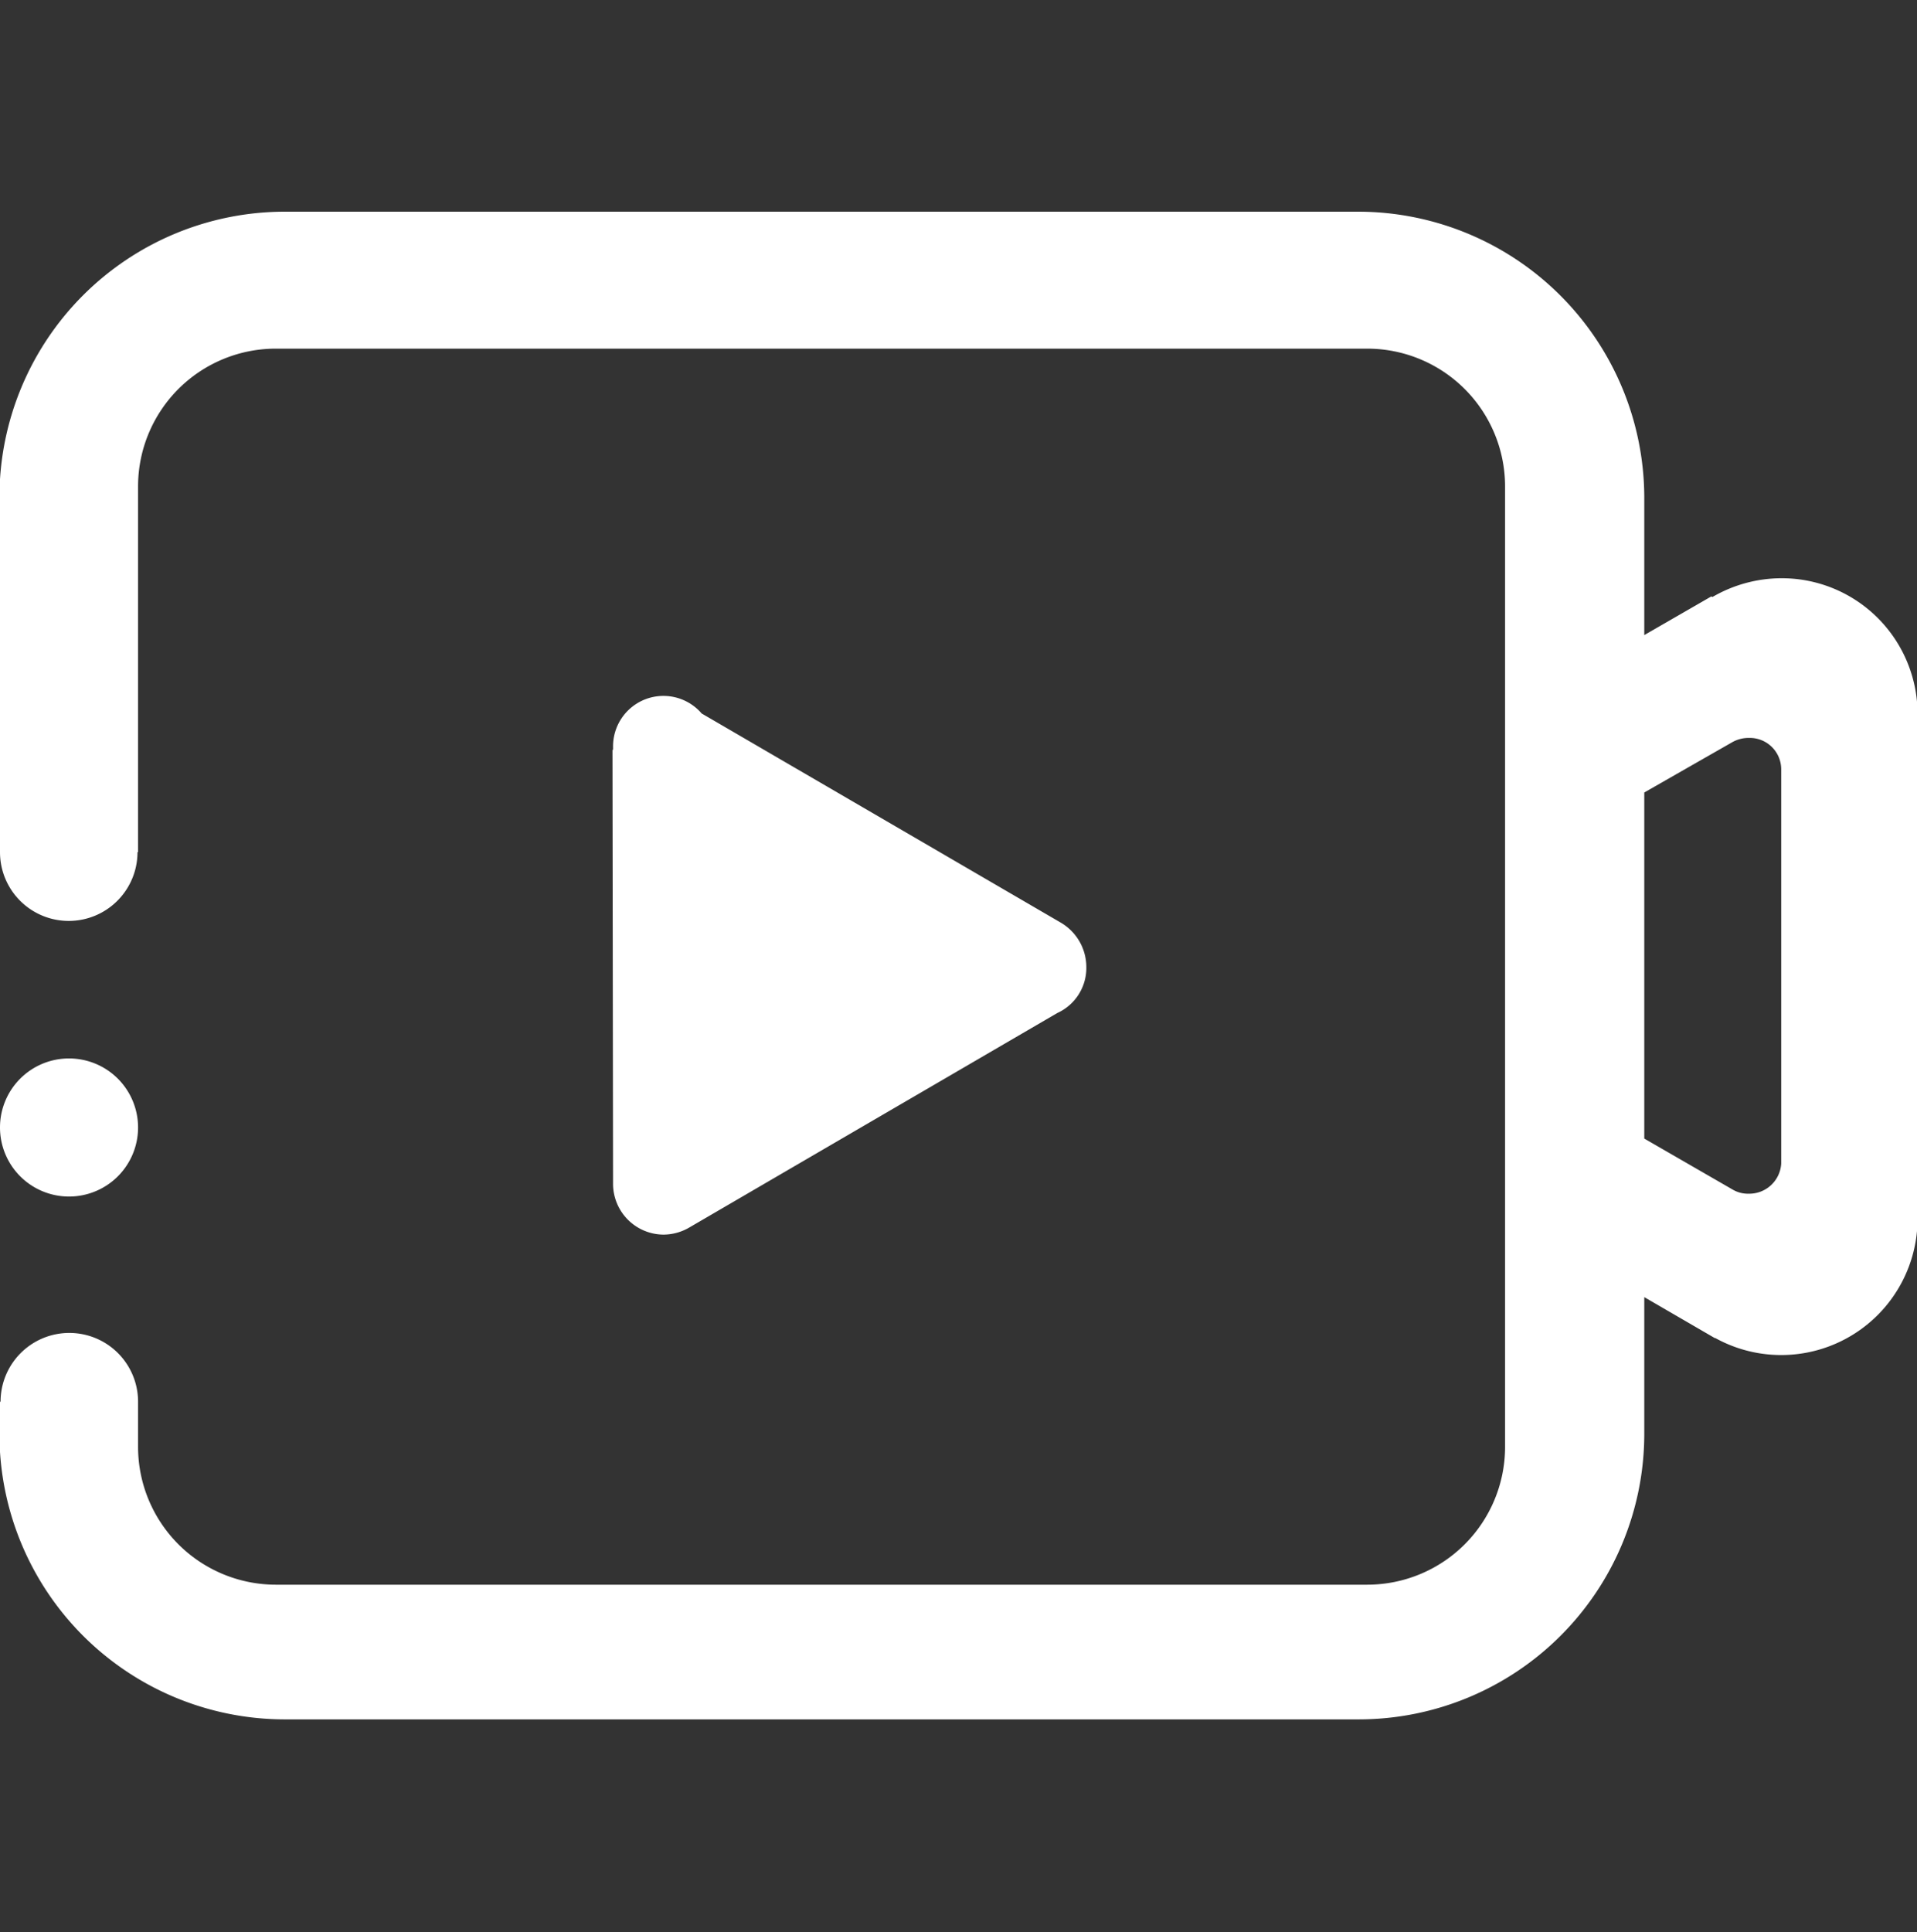
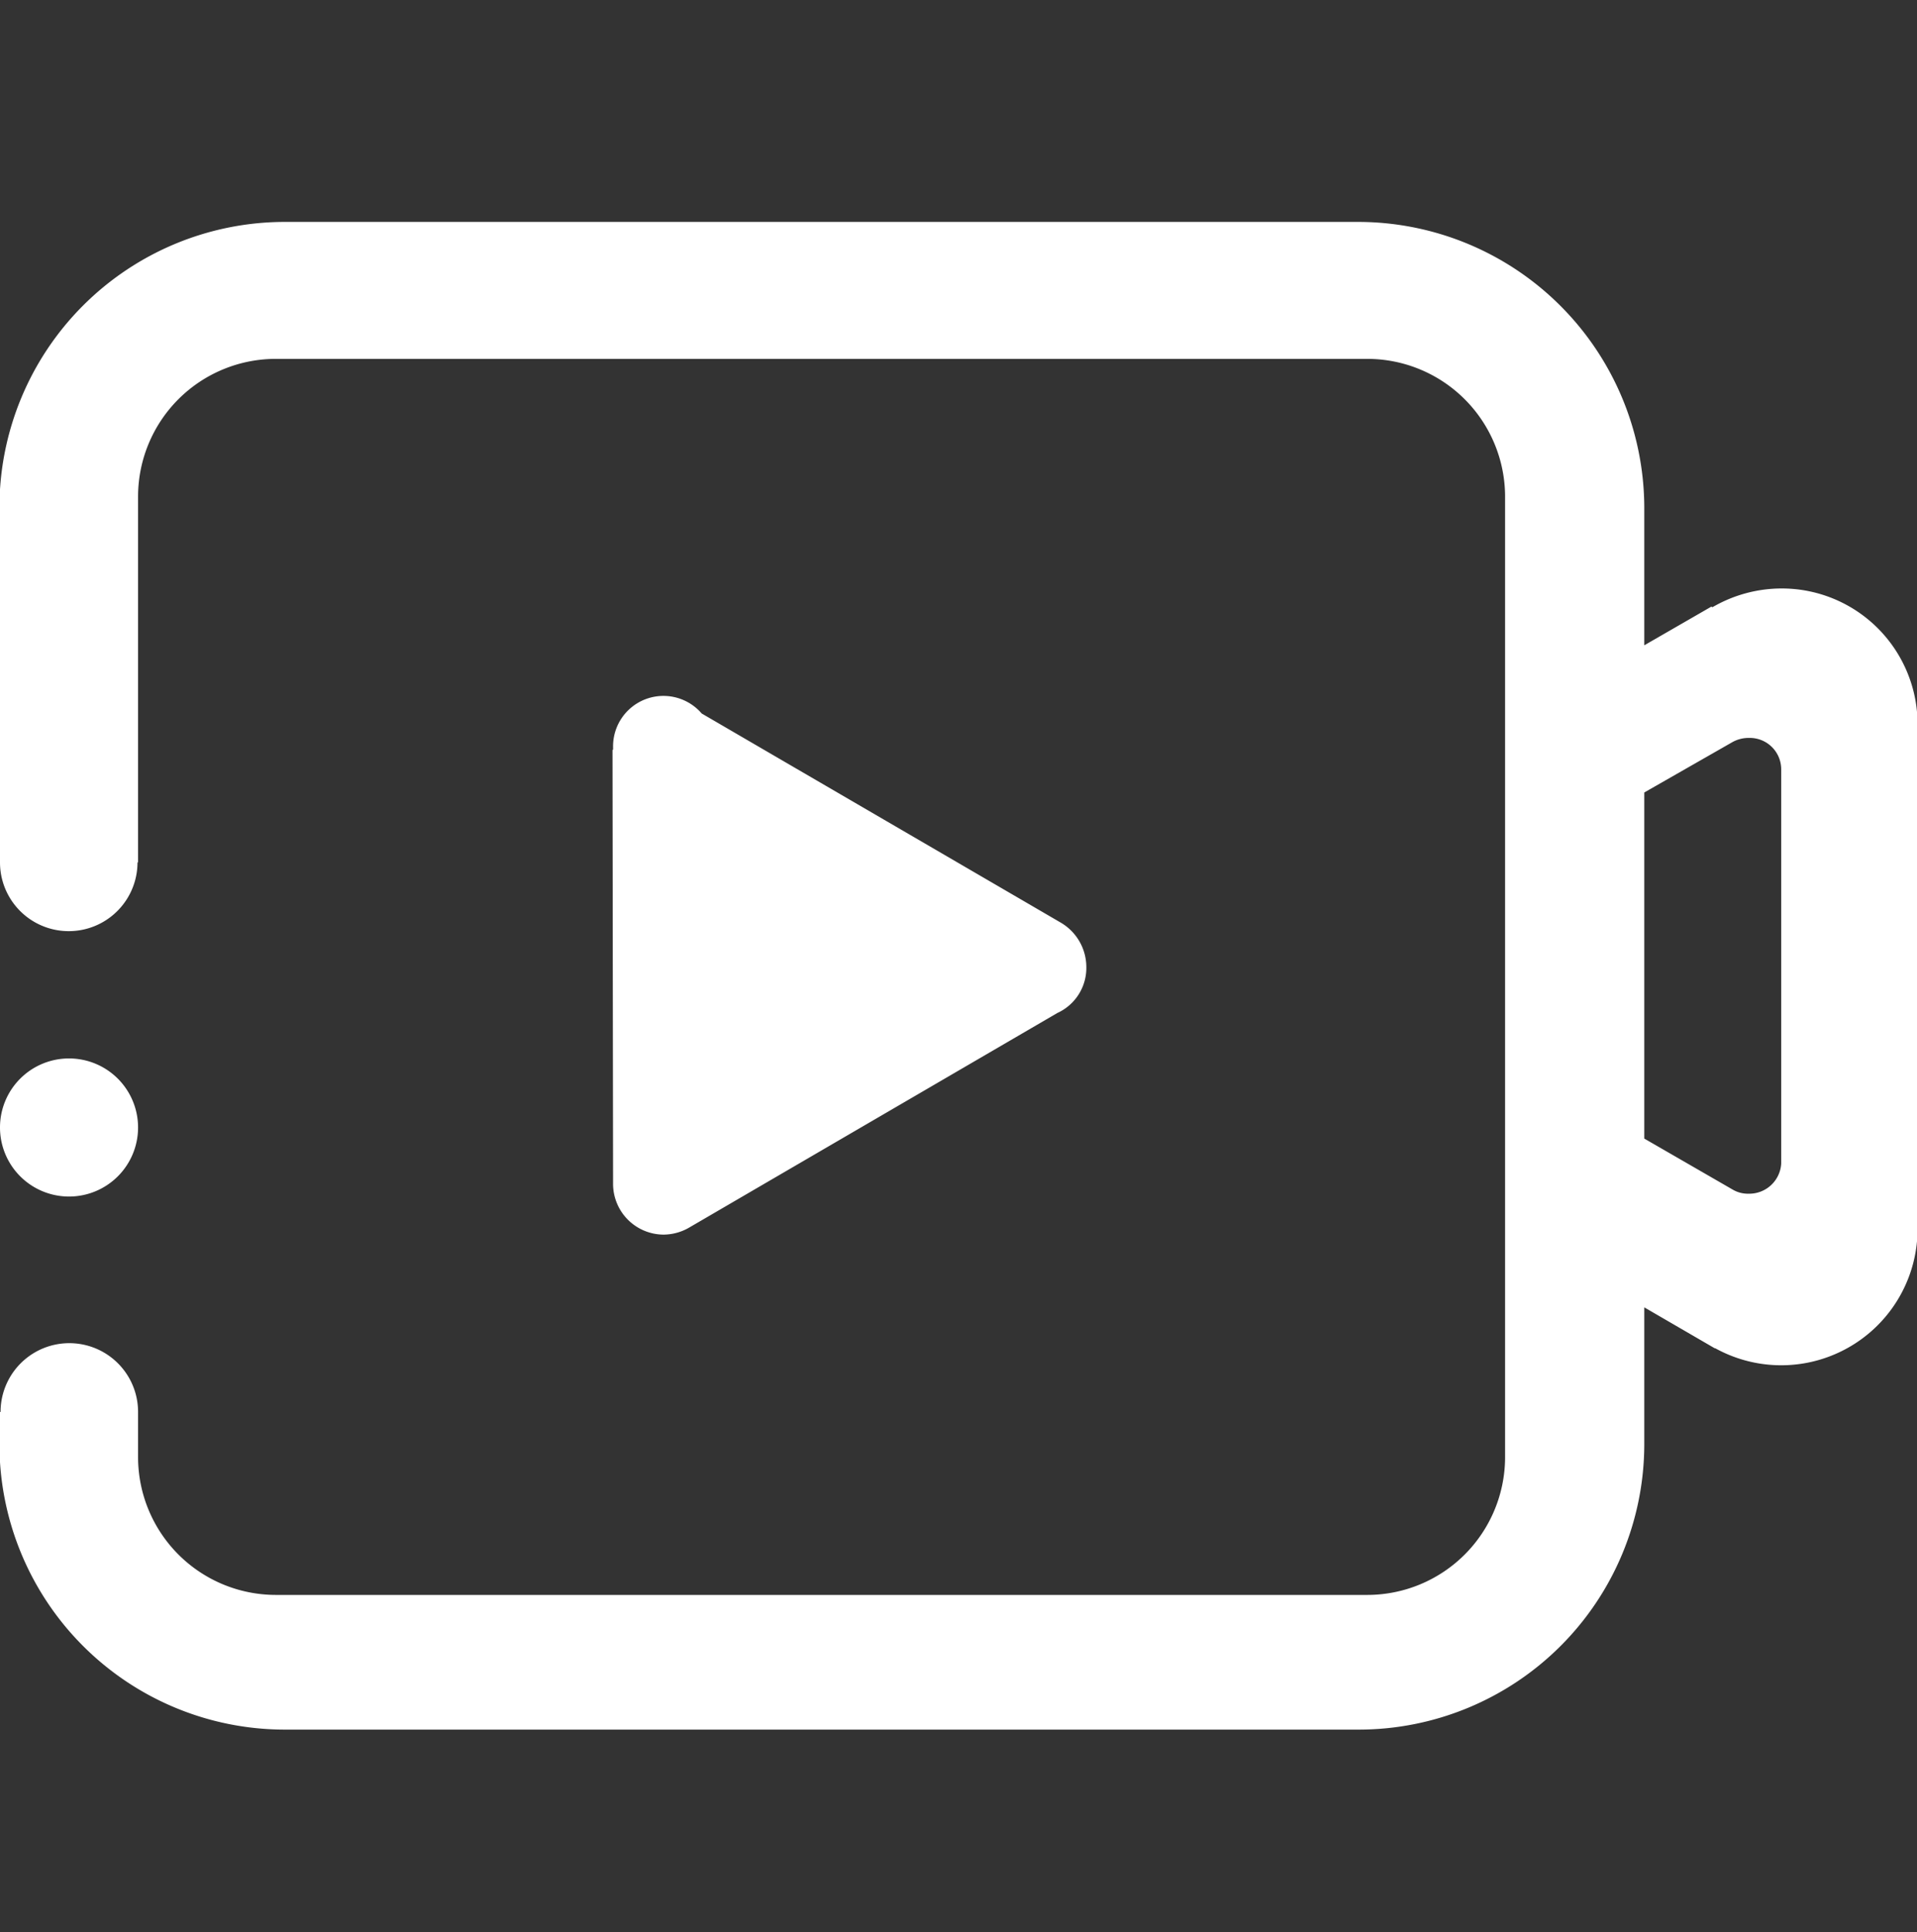
<svg xmlns="http://www.w3.org/2000/svg" width="33.74" height="34" viewBox="0 0 33.74 34">
  <rect x="0" y="0" width="33.74" height="34" fill="#333333" stroke="none" />
  <defs>
    <style>
      .cls-1 {
        fill: #fff;
        fill-rule: evenodd;
      }
    </style>
  </defs>
-   <path id="播放白" class="cls-1" d="M8664.06,3217.87a0.91,0.91,0,0,0,.46-0.13l6.47-3.77a0.871,0.871,0,0,0,.51-0.81,0.908,0.908,0,0,0-.45-0.78l-6.32-3.68a0.887,0.887,0,0,0-1.56.59v0.05h-0.01l0.01,7.54v0.09A0.894,0.894,0,0,0,8664.06,3217.87Zm-11.68-1.89a1.215,1.215,0,1,0,1.21-1.21,1.214,1.214,0,0,0-1.21,1.21h0Zm33.75-7.09v-0.18a2.39,2.39,0,0,0-2.39-2.39,2.423,2.423,0,0,0-1.22.33l-0.02-.01-1.18.68v-2.44a5.04,5.04,0,0,0-5.02-5.01h-18.92a5.025,5.025,0,0,0-5.01,5.01v6.26h0.01a1.21,1.21,0,1,0,2.42,0h0.01v-6.45a2.424,2.424,0,0,1,2.41-2.41h19.23a2.426,2.426,0,0,1,2.42,2.41v16.93a2.426,2.426,0,0,1-2.42,2.41h-19.22a2.426,2.426,0,0,1-2.42-2.41v-0.81a1.21,1.21,0,1,0-2.42,0h-0.02v0.58a5.025,5.025,0,0,0,5.01,5.01h18.92a5.027,5.027,0,0,0,5.02-5.01v-2.42l1.24,0.72h0.01a2.4,2.4,0,0,0,3.56-2.09v-8.71Zm-2.4,7.73a0.563,0.563,0,0,1-.57.53,0.53,0.53,0,0,1-.28-0.07l-1.56-.9v-6.09l1.54-.88a0.583,0.583,0,0,1,.3-0.08,0.553,0.553,0,0,1,.57.55v6.94Z" transform="translate(-8652.38 -3196.145)" />
+   <path id="播放白" class="cls-1" d="M8664.06,3217.87a0.91,0.91,0,0,0,.46-0.13l6.47-3.77a0.871,0.871,0,0,0,.51-0.81,0.908,0.908,0,0,0-.45-0.78l-6.32-3.68a0.887,0.887,0,0,0-1.56.59v0.05h-0.01l0.01,7.54v0.09A0.894,0.894,0,0,0,8664.06,3217.87Zm-11.68-1.89a1.215,1.215,0,1,0,1.21-1.21,1.214,1.214,0,0,0-1.21,1.21h0Zm33.75-7.09a2.39,2.39,0,0,0-2.39-2.39,2.423,2.423,0,0,0-1.22.33l-0.02-.01-1.18.68v-2.44a5.04,5.04,0,0,0-5.02-5.01h-18.92a5.025,5.025,0,0,0-5.01,5.01v6.26h0.01a1.21,1.21,0,1,0,2.42,0h0.01v-6.45a2.424,2.424,0,0,1,2.41-2.41h19.23a2.426,2.426,0,0,1,2.42,2.41v16.93a2.426,2.426,0,0,1-2.42,2.41h-19.22a2.426,2.426,0,0,1-2.42-2.41v-0.81a1.21,1.21,0,1,0-2.42,0h-0.02v0.58a5.025,5.025,0,0,0,5.01,5.01h18.92a5.027,5.027,0,0,0,5.02-5.01v-2.42l1.24,0.72h0.01a2.4,2.4,0,0,0,3.56-2.09v-8.71Zm-2.4,7.73a0.563,0.563,0,0,1-.57.53,0.53,0.53,0,0,1-.28-0.07l-1.56-.9v-6.09l1.54-.88a0.583,0.583,0,0,1,.3-0.08,0.553,0.553,0,0,1,.57.55v6.94Z" transform="translate(-8652.38 -3196.145)" />
</svg>